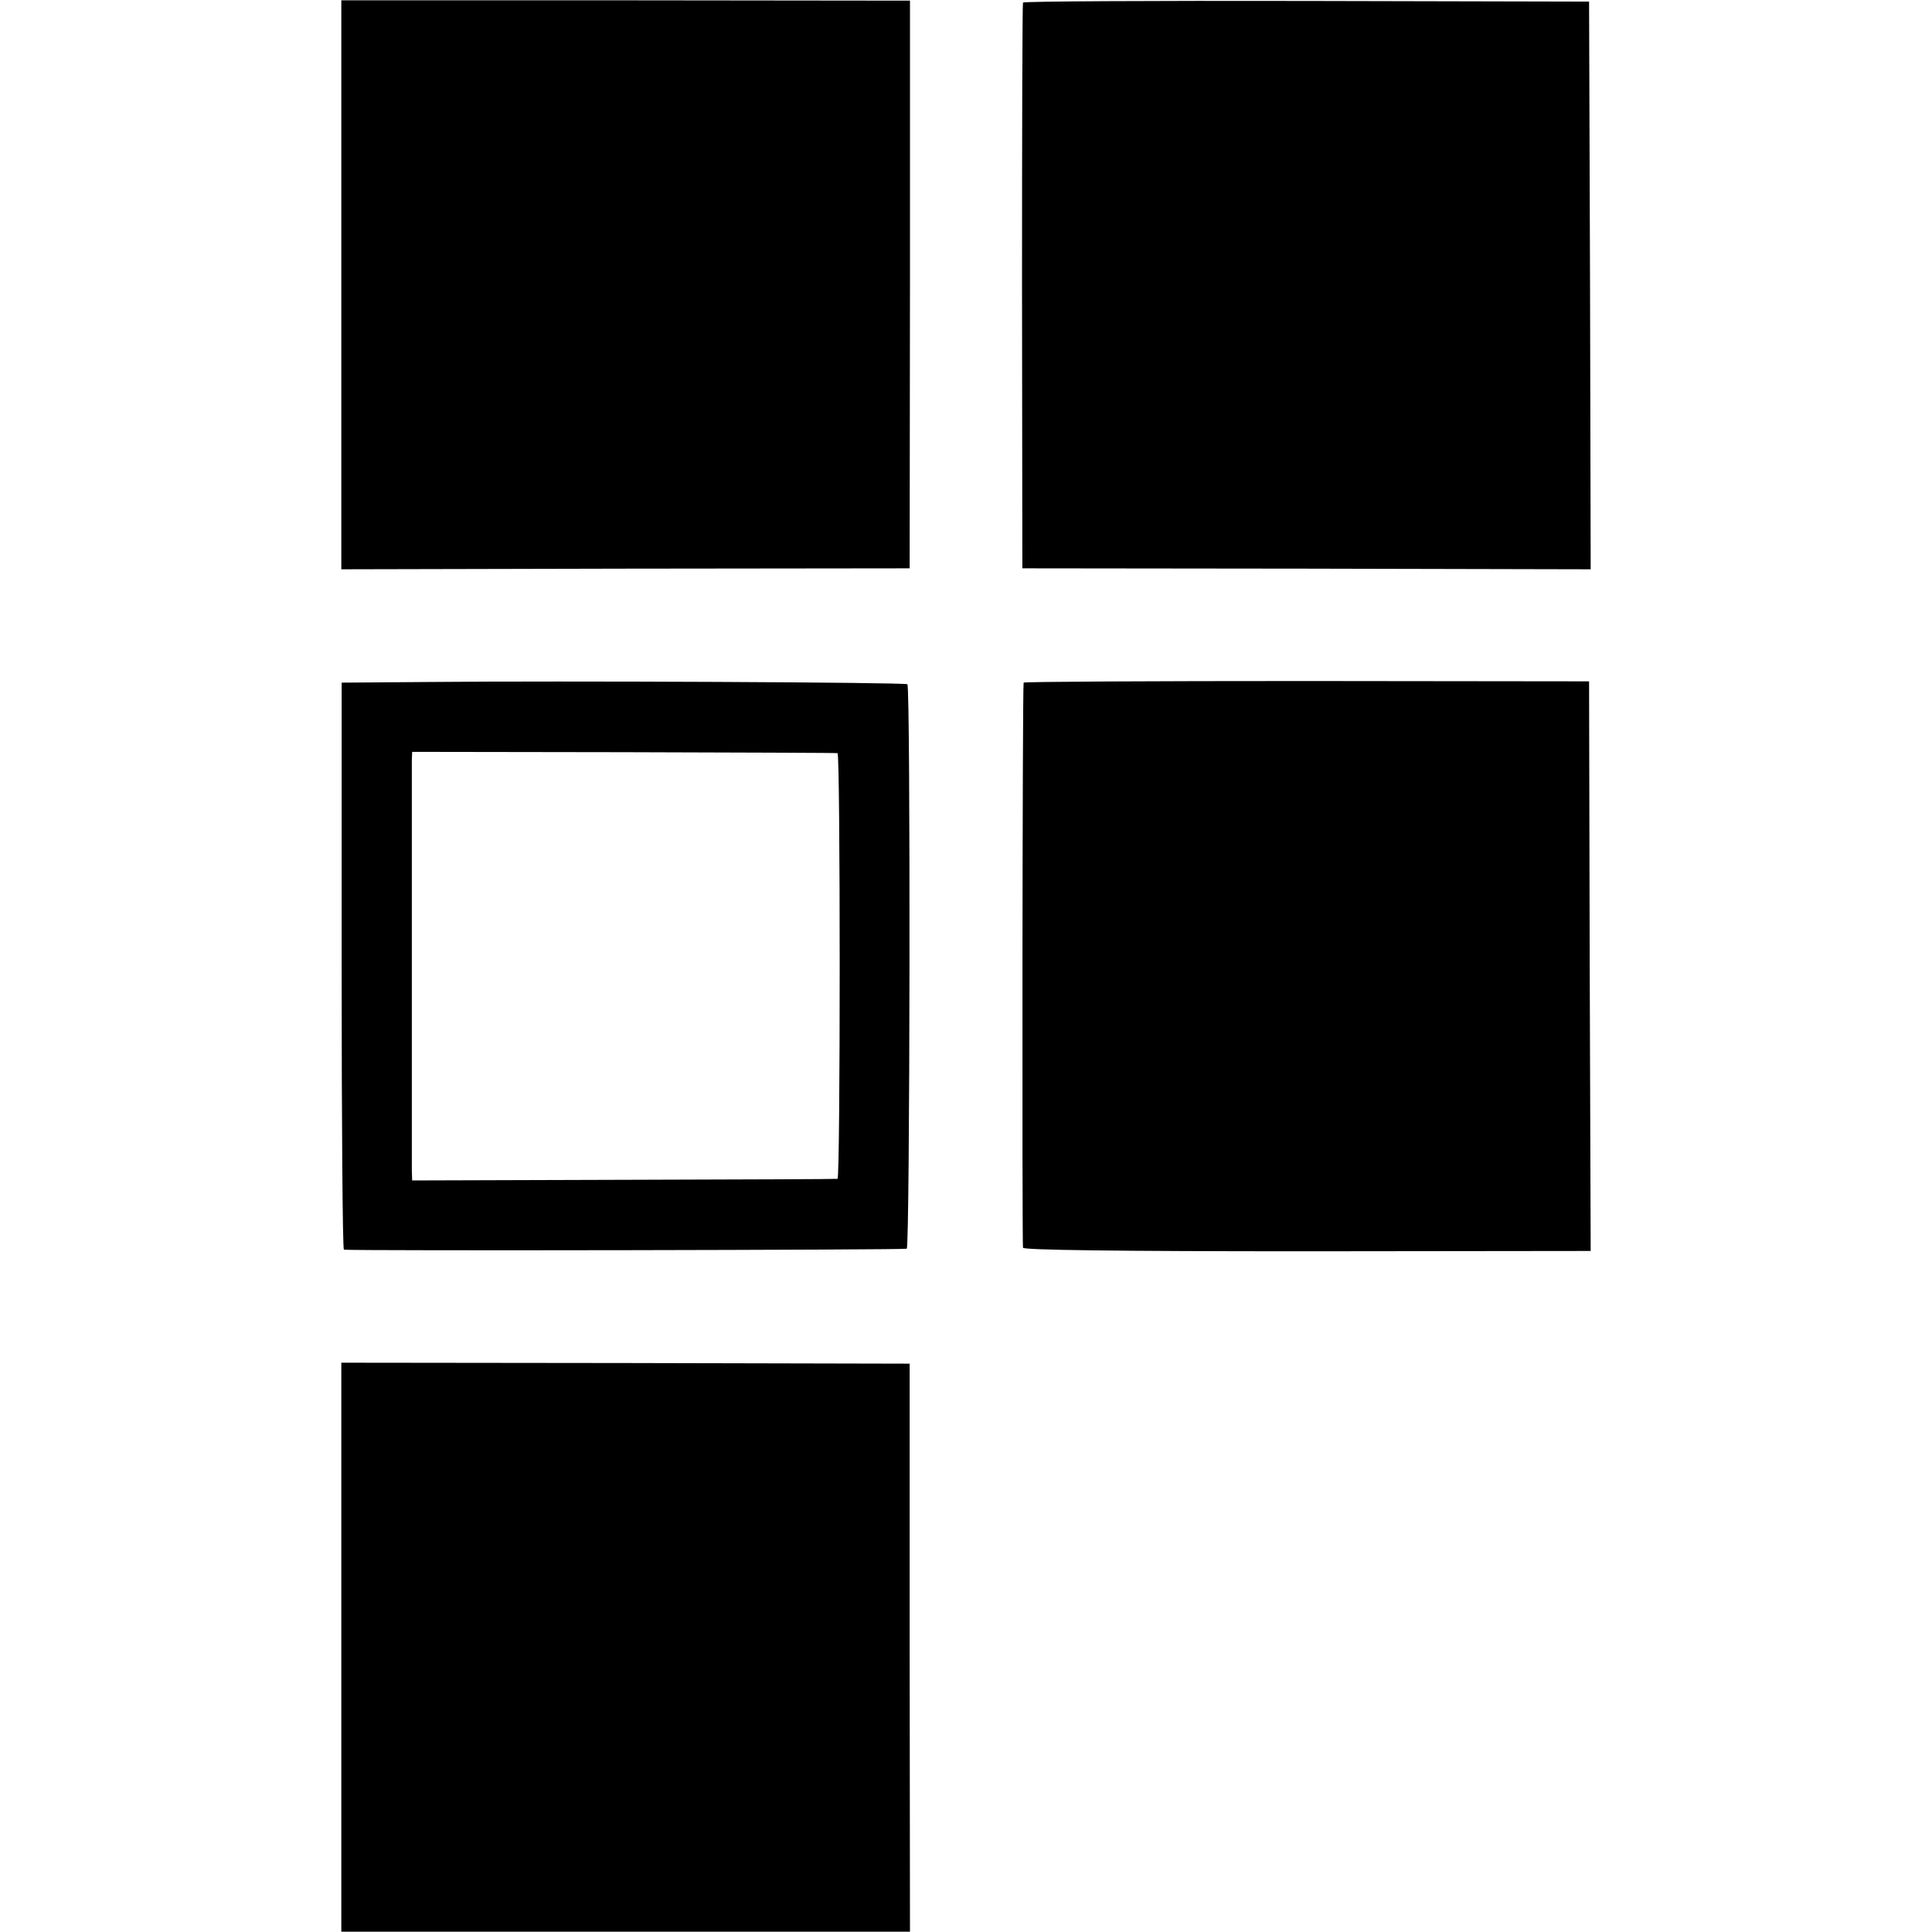
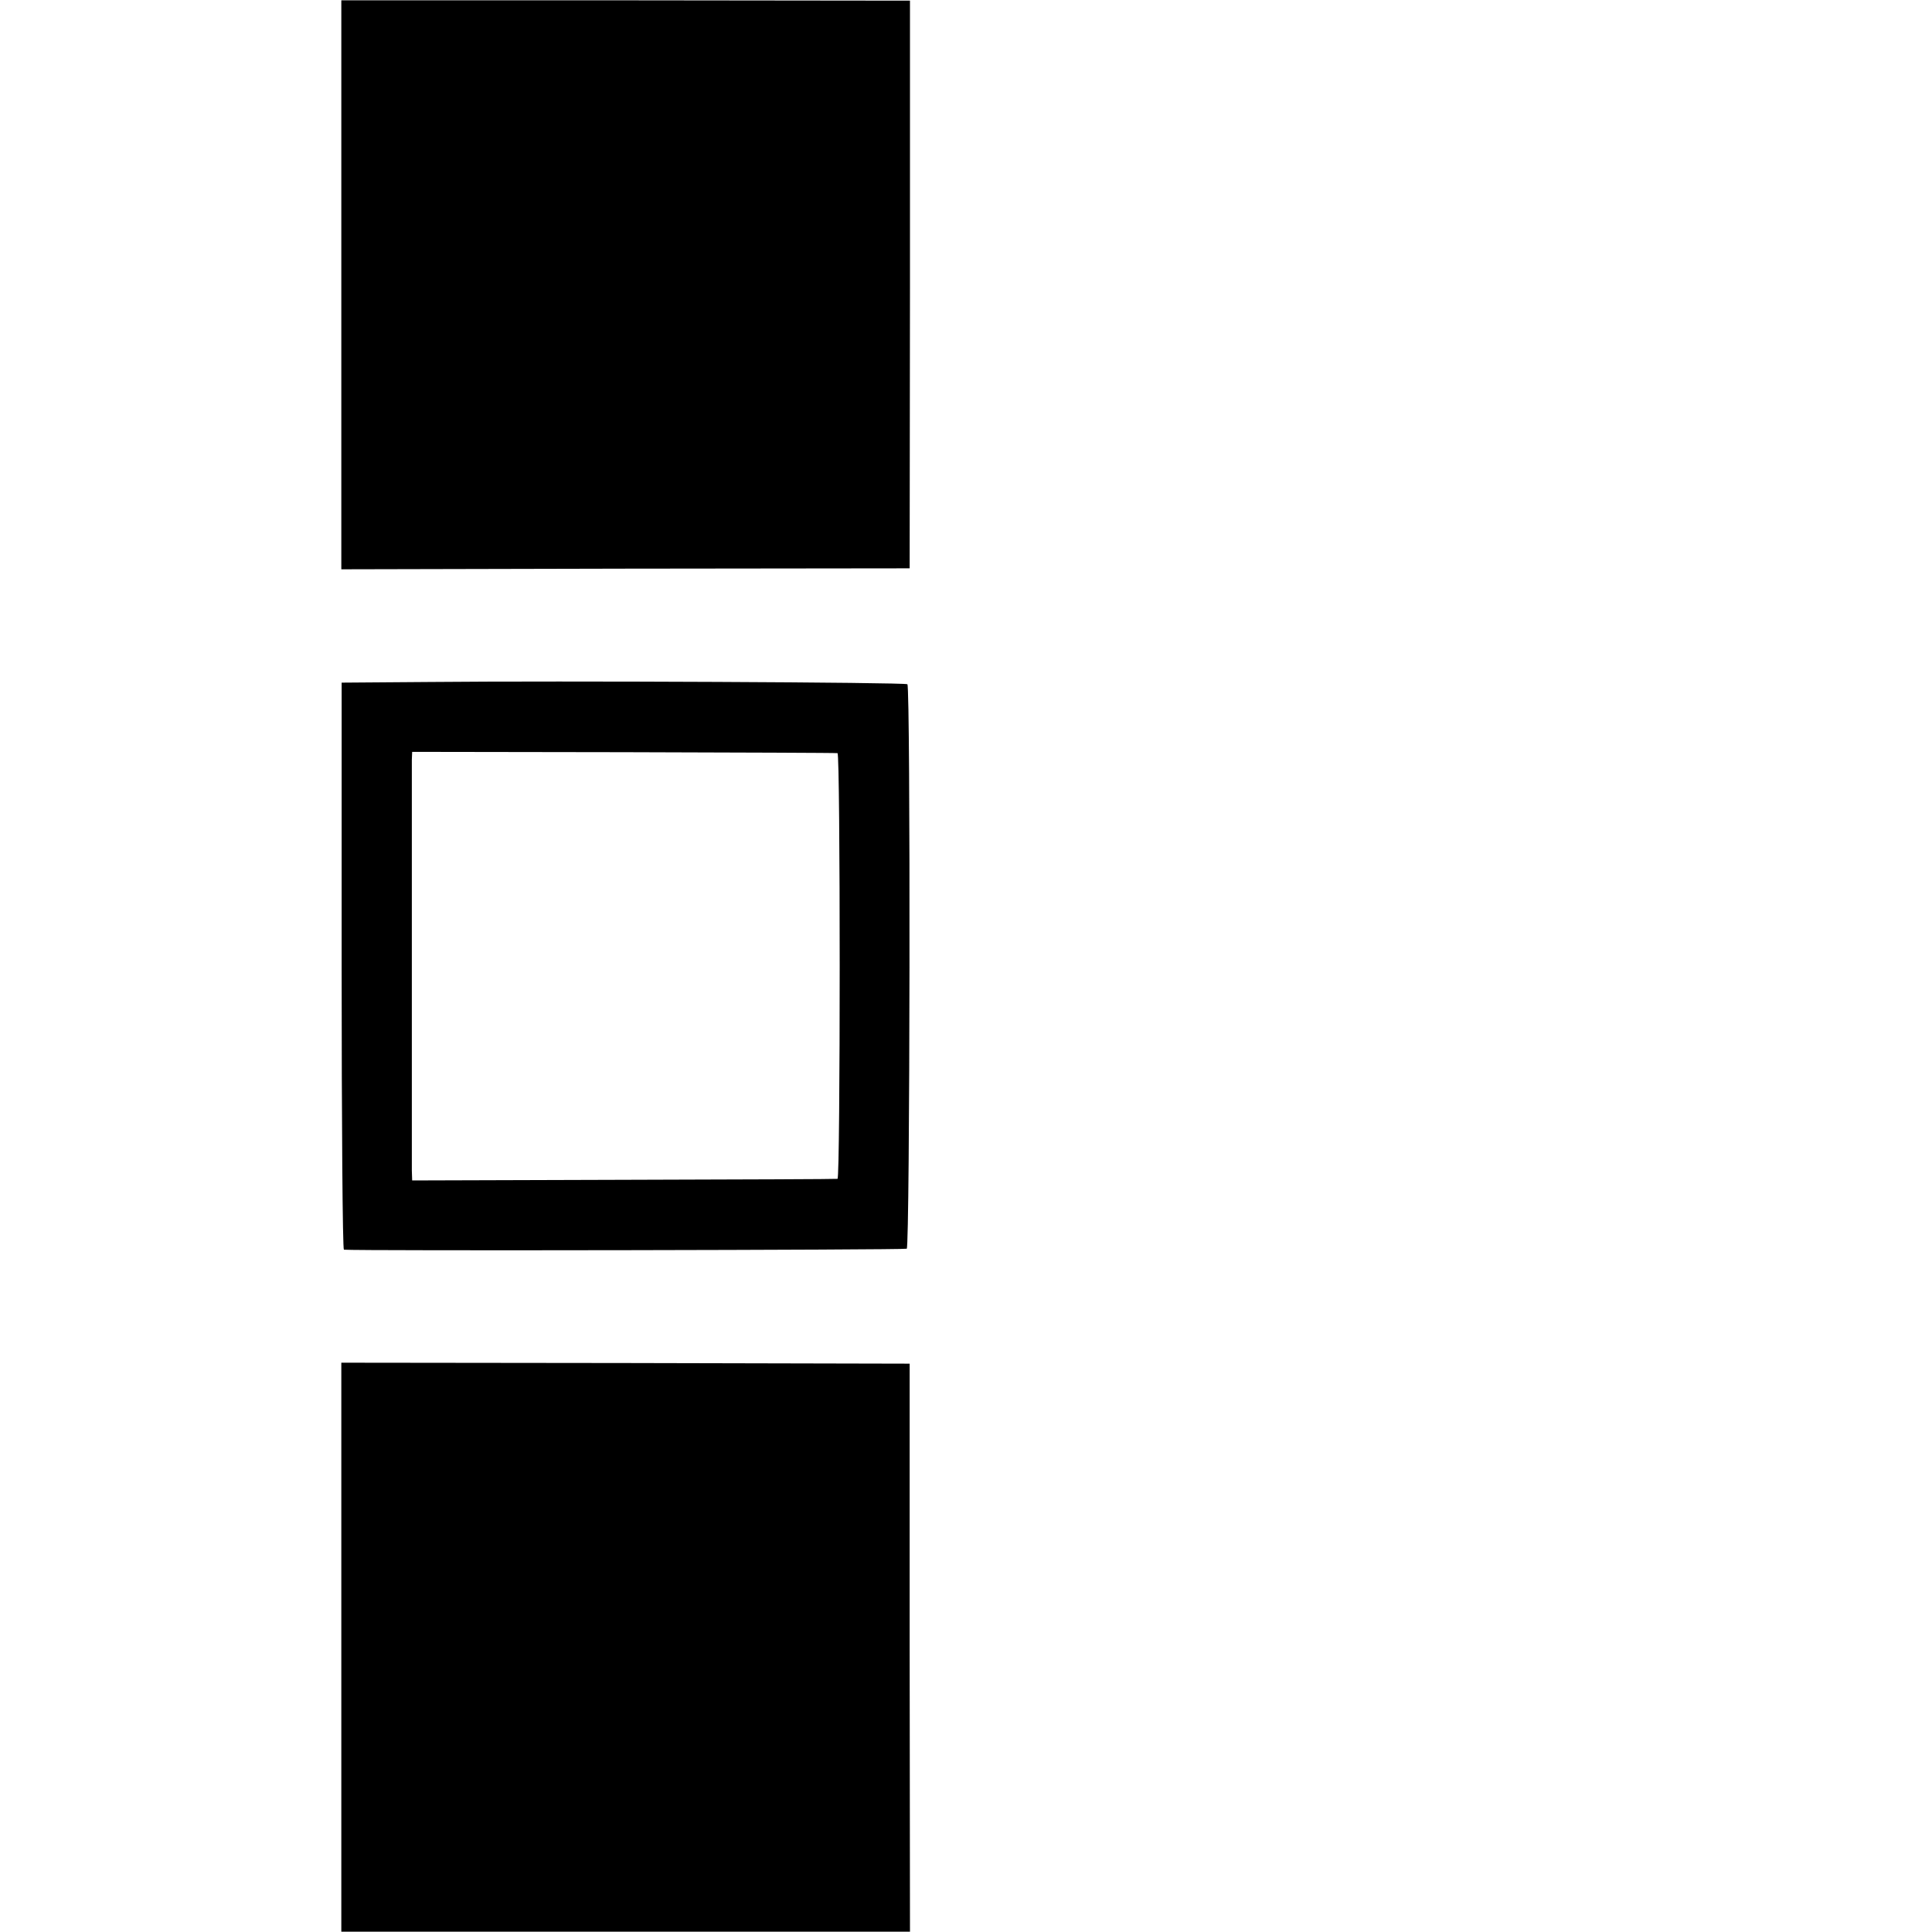
<svg xmlns="http://www.w3.org/2000/svg" version="1.0" width="600pt" height="600pt" viewBox="0 0 600 600" preserveAspectRatio="xMidYMid meet">
  <g transform="translate(0,600) scale(0.1,-0.1)" fill="#000000" stroke="none">
    <path d="M1060 5116 l0 -884 883 2 882 1 1 882 0 881 -883 1 -883 0 0 -883z" />
-     <path d="M3177 5992 c-2 -4 -3 -401 -3 -882 l1 -875 883 -1 882 -2 -2 882 -3 881 -877 2 c-483 1 -879 -1 -881 -5z" />
    <path d="M1328 3882 l-267 -2 0 -880 c0 -484 3 -880 7 -881 39 -4 1741 -1 1748 3 10 6 12 1743 2 1753 -6 6 -1074 11 -1490 7z m1273 -221 c9 -1 9 -1321 0 -1322 -3 -1 -302 -2 -663 -3 l-658 -2 -1 31 c0 40 0 1243 0 1275 l1 25 658 -1 c361 -1 660 -2 663 -3z" />
-     <path d="M3179 3880 c-4 -12 -5 -1746 -2 -1755 2 -7 283 -11 883 -11 l880 1 -3 884 -2 885 -877 1 c-483 0 -879 -2 -879 -5z" />
    <path d="M1060 885 l0 -884 883 0 883 0 -1 882 0 882 -882 2 -883 1 0 -883z" />
  </g>
</svg>